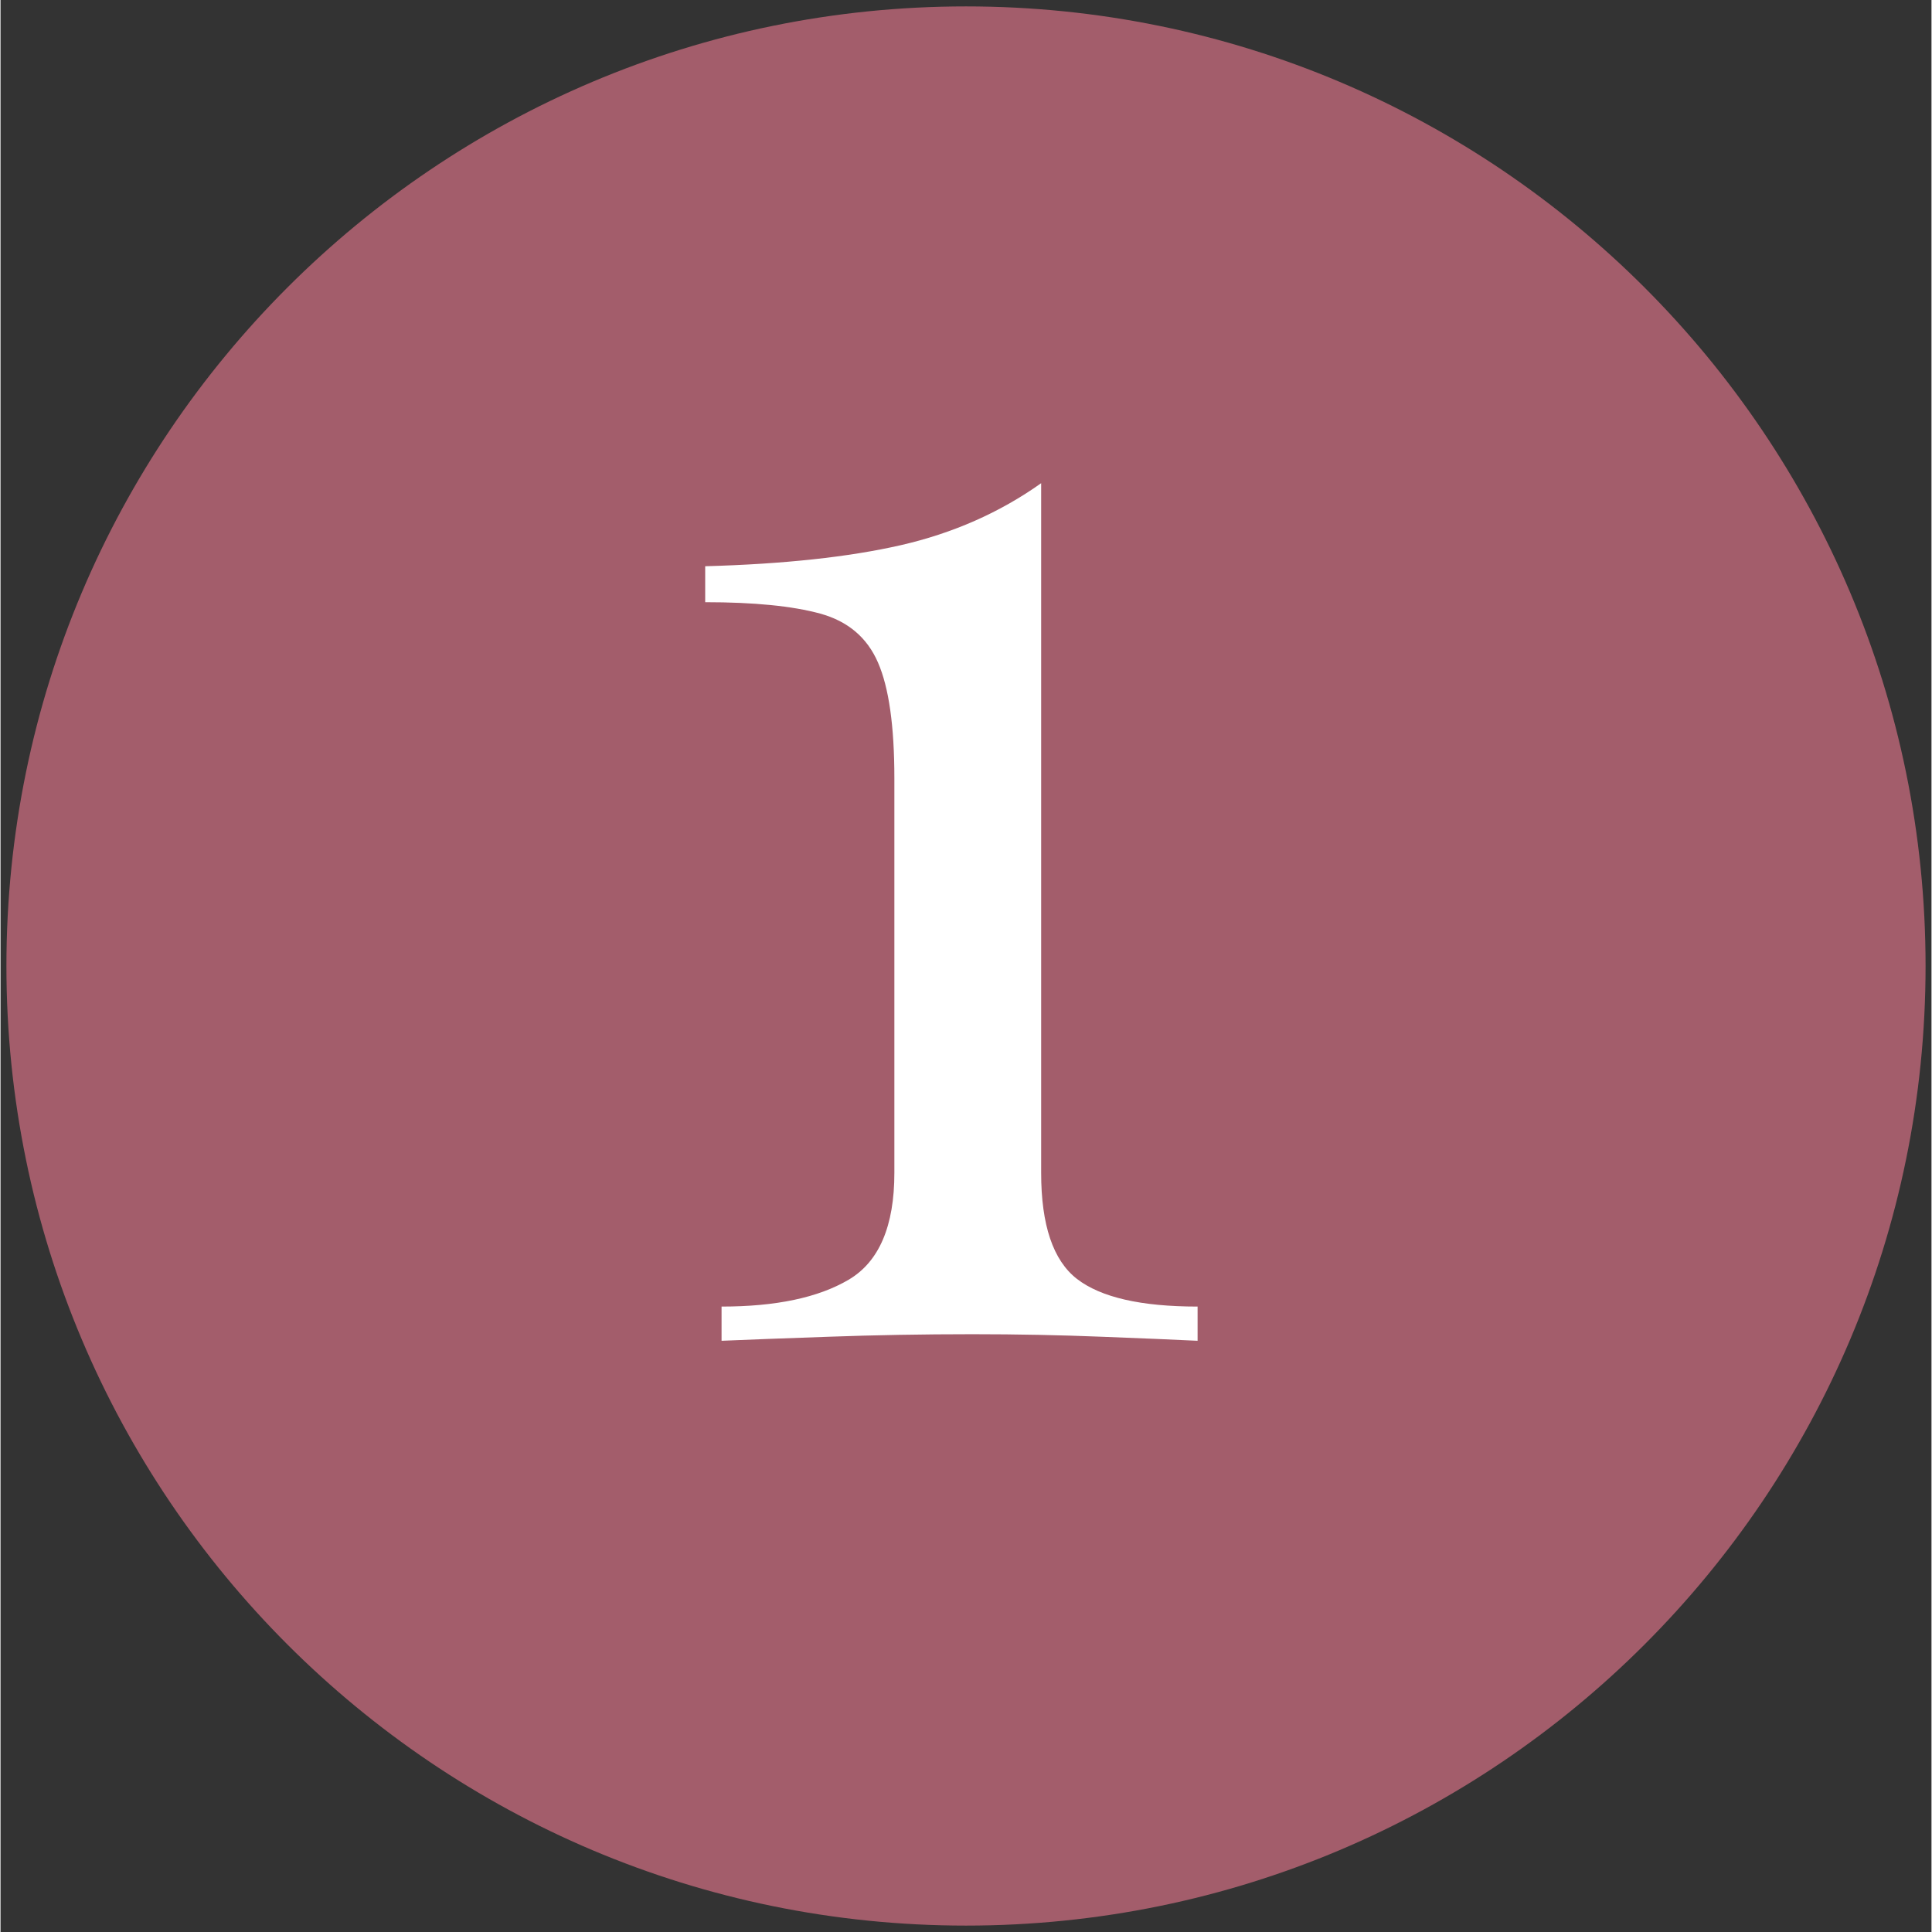
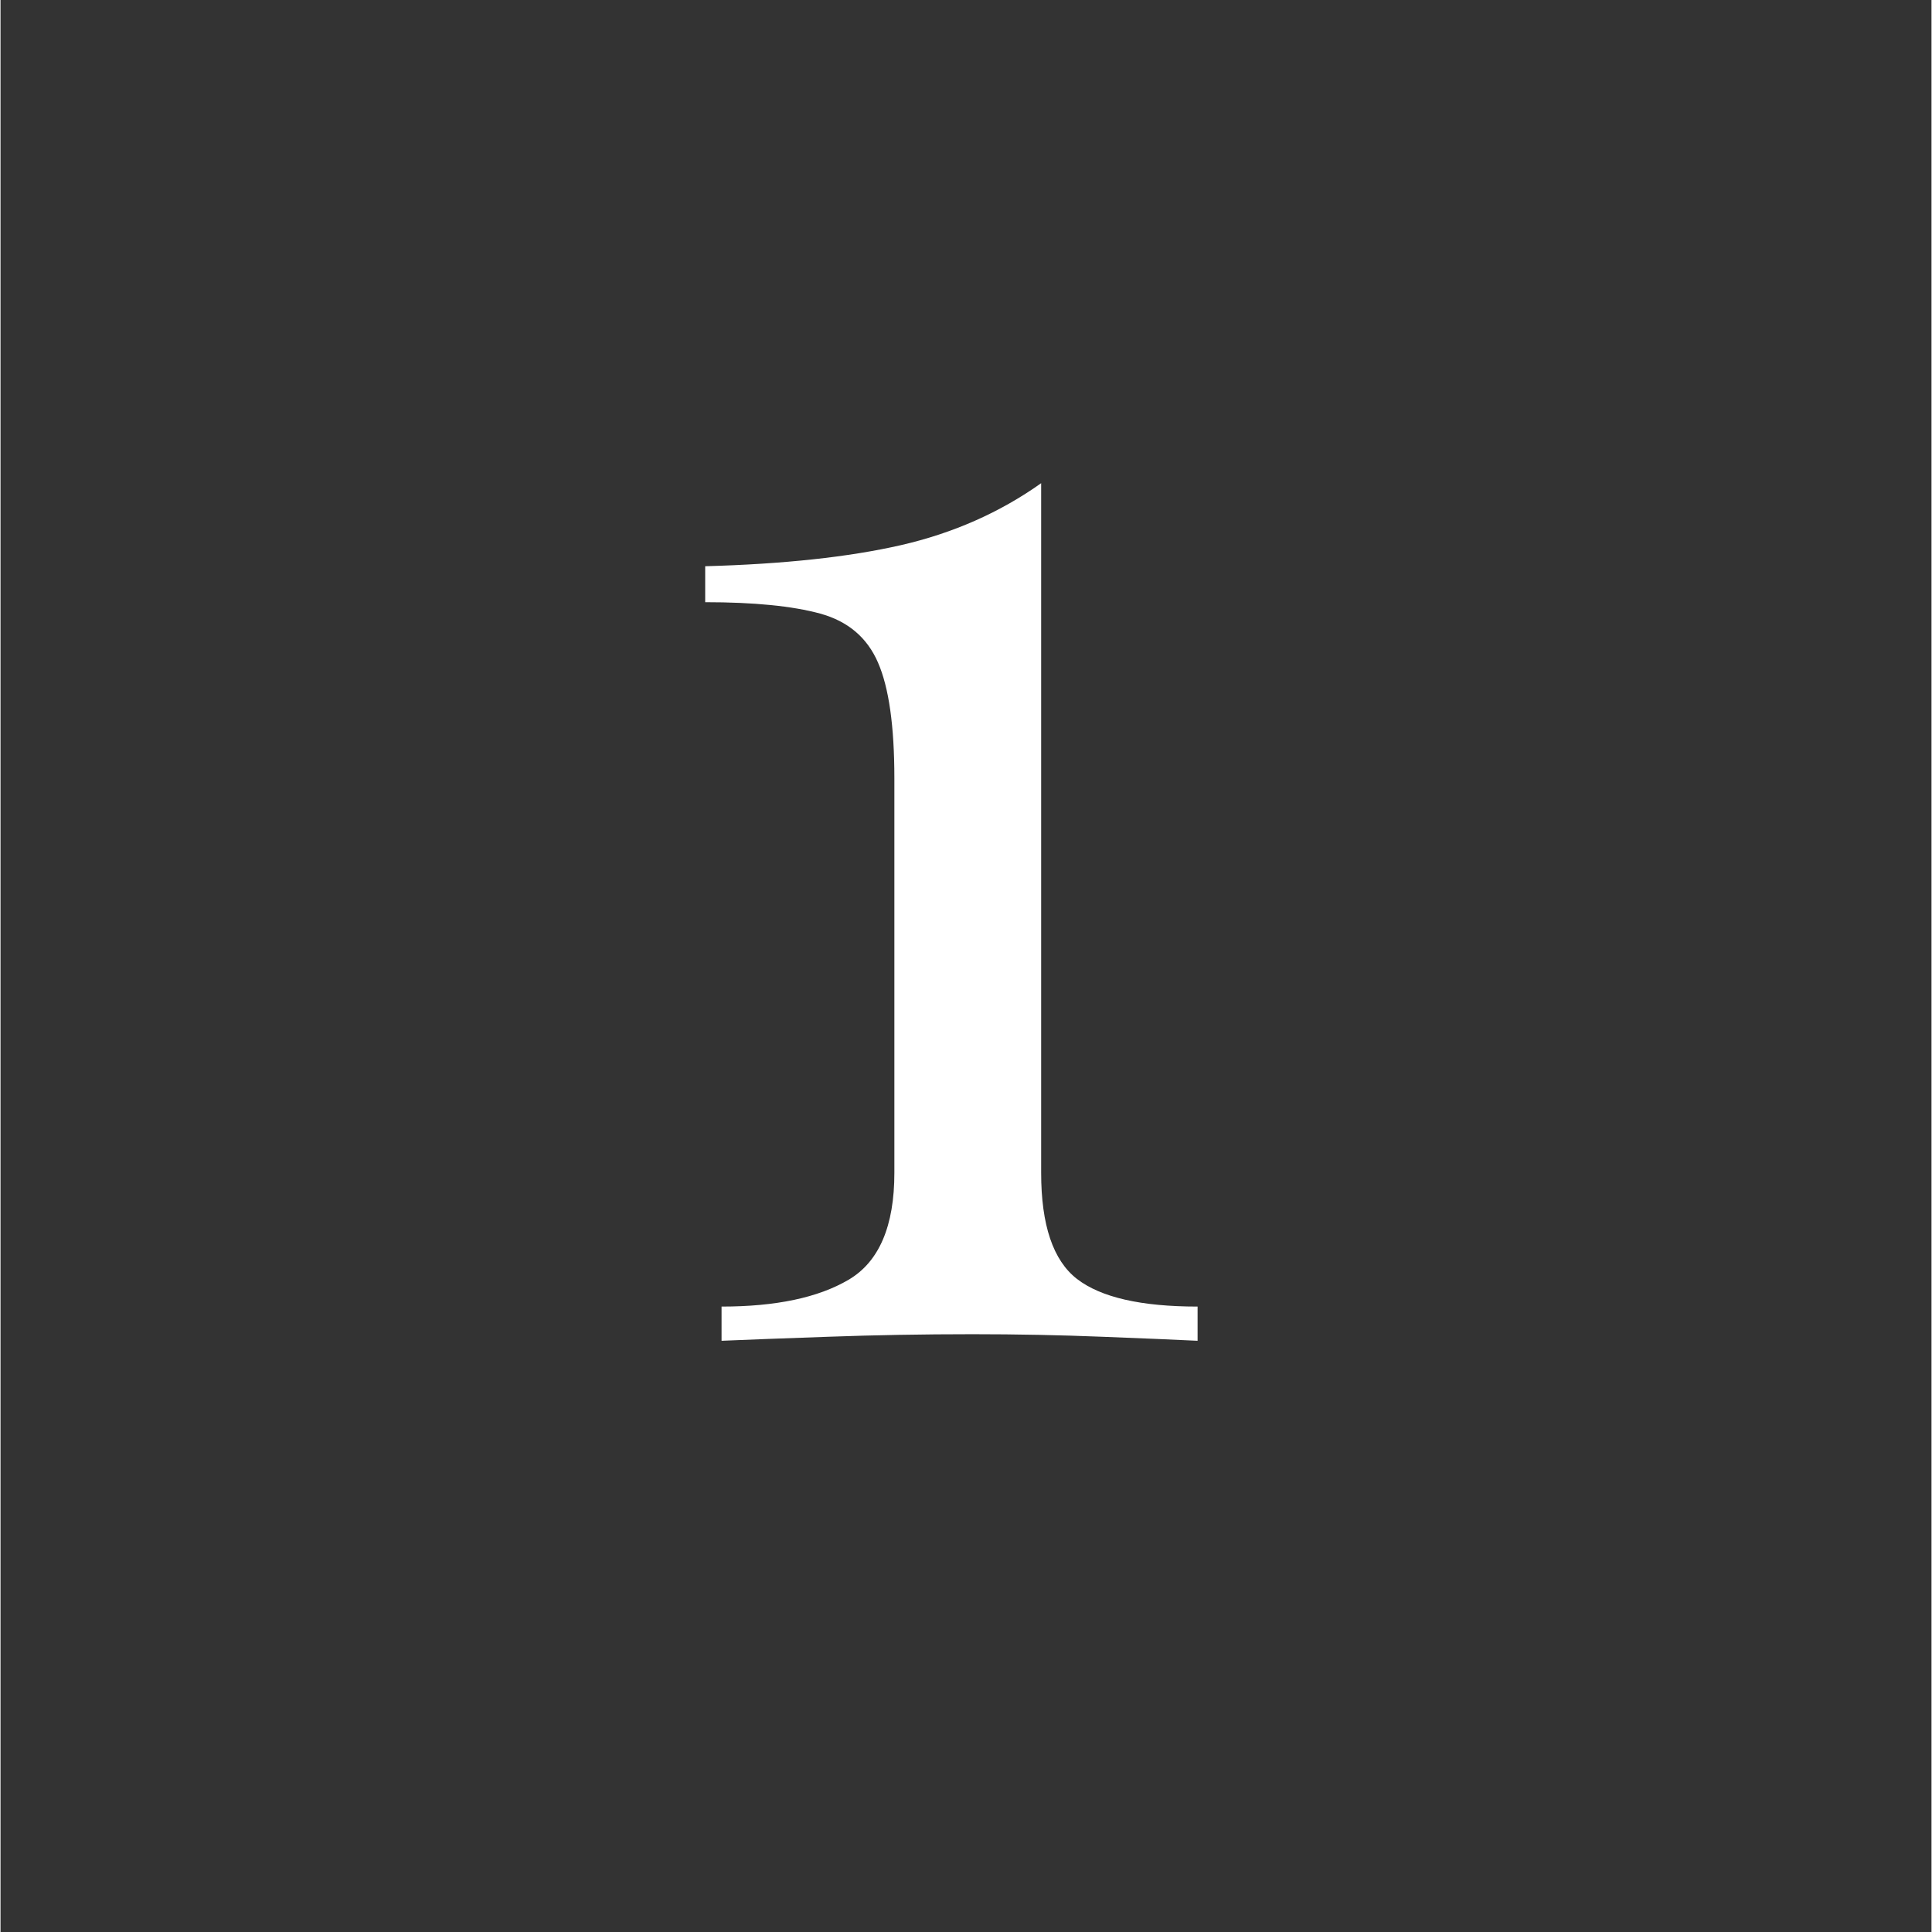
<svg xmlns="http://www.w3.org/2000/svg" width="300" zoomAndPan="magnify" viewBox="0 0 224.88 225" height="300" preserveAspectRatio="xMidYMid meet" version="1.0">
  <rect x="0" y="0" width="224.88" height="225" fill="#333333" stroke="none" />
  <defs>
    <g />
    <clipPath id="4290866073">
-       <path d="M 0.688 0.746 L 224.191 0.746 L 224.191 224.254 L 0.688 224.254 Z M 0.688 0.746 " clip-rule="nonzero" />
-     </clipPath>
+       </clipPath>
    <clipPath id="10a5a885b4">
-       <path d="M 112.441 0.746 C 50.719 0.746 0.688 50.781 0.688 112.5 C 0.688 174.219 50.719 224.254 112.441 224.254 C 174.16 224.254 224.191 174.219 224.191 112.5 C 224.191 50.781 174.16 0.746 112.441 0.746 Z M 112.441 0.746 " clip-rule="nonzero" />
-     </clipPath>
+       </clipPath>
  </defs>
  <g clip-path="url(#4290866073)">
    <g clip-path="url(#10a5a885b4)">
-       <path fill="#a35d6b" d="M 0.688 0.746 L 224.191 0.746 L 224.191 224.254 L 0.688 224.254 Z M 0.688 0.746 " fill-opacity="1" fill-rule="nonzero" />
-     </g>
+       </g>
  </g>
  <g fill="#ffffff" fill-opacity="1">
    <g transform="translate(73.145, 156.147)">
      <g>
        <path d="M 48.047 -99.875 L 48.047 -19.562 C 48.047 -13.477 49.438 -9.359 52.219 -7.203 C 55 -5.055 59.68 -3.984 66.266 -3.984 L 66.266 0 C 63.734 -0.125 60.031 -0.281 55.156 -0.469 C 50.289 -0.664 45.258 -0.766 40.062 -0.766 C 34.238 -0.766 28.633 -0.664 23.25 -0.469 C 17.875 -0.281 13.734 -0.125 10.828 0 L 10.828 -3.984 C 17.148 -3.984 22.082 -5.023 25.625 -7.109 C 29.176 -9.203 30.953 -13.352 30.953 -19.562 L 30.953 -65.516 C 30.953 -71.586 30.316 -76.078 29.047 -78.984 C 27.785 -81.898 25.539 -83.801 22.312 -84.688 C 19.082 -85.57 14.617 -86.016 8.922 -86.016 L 8.922 -90.203 C 18.035 -90.453 25.629 -91.27 31.703 -92.656 C 37.785 -94.051 43.234 -96.457 48.047 -99.875 Z M 48.047 -99.875 " />
      </g>
    </g>
  </g>
</svg>